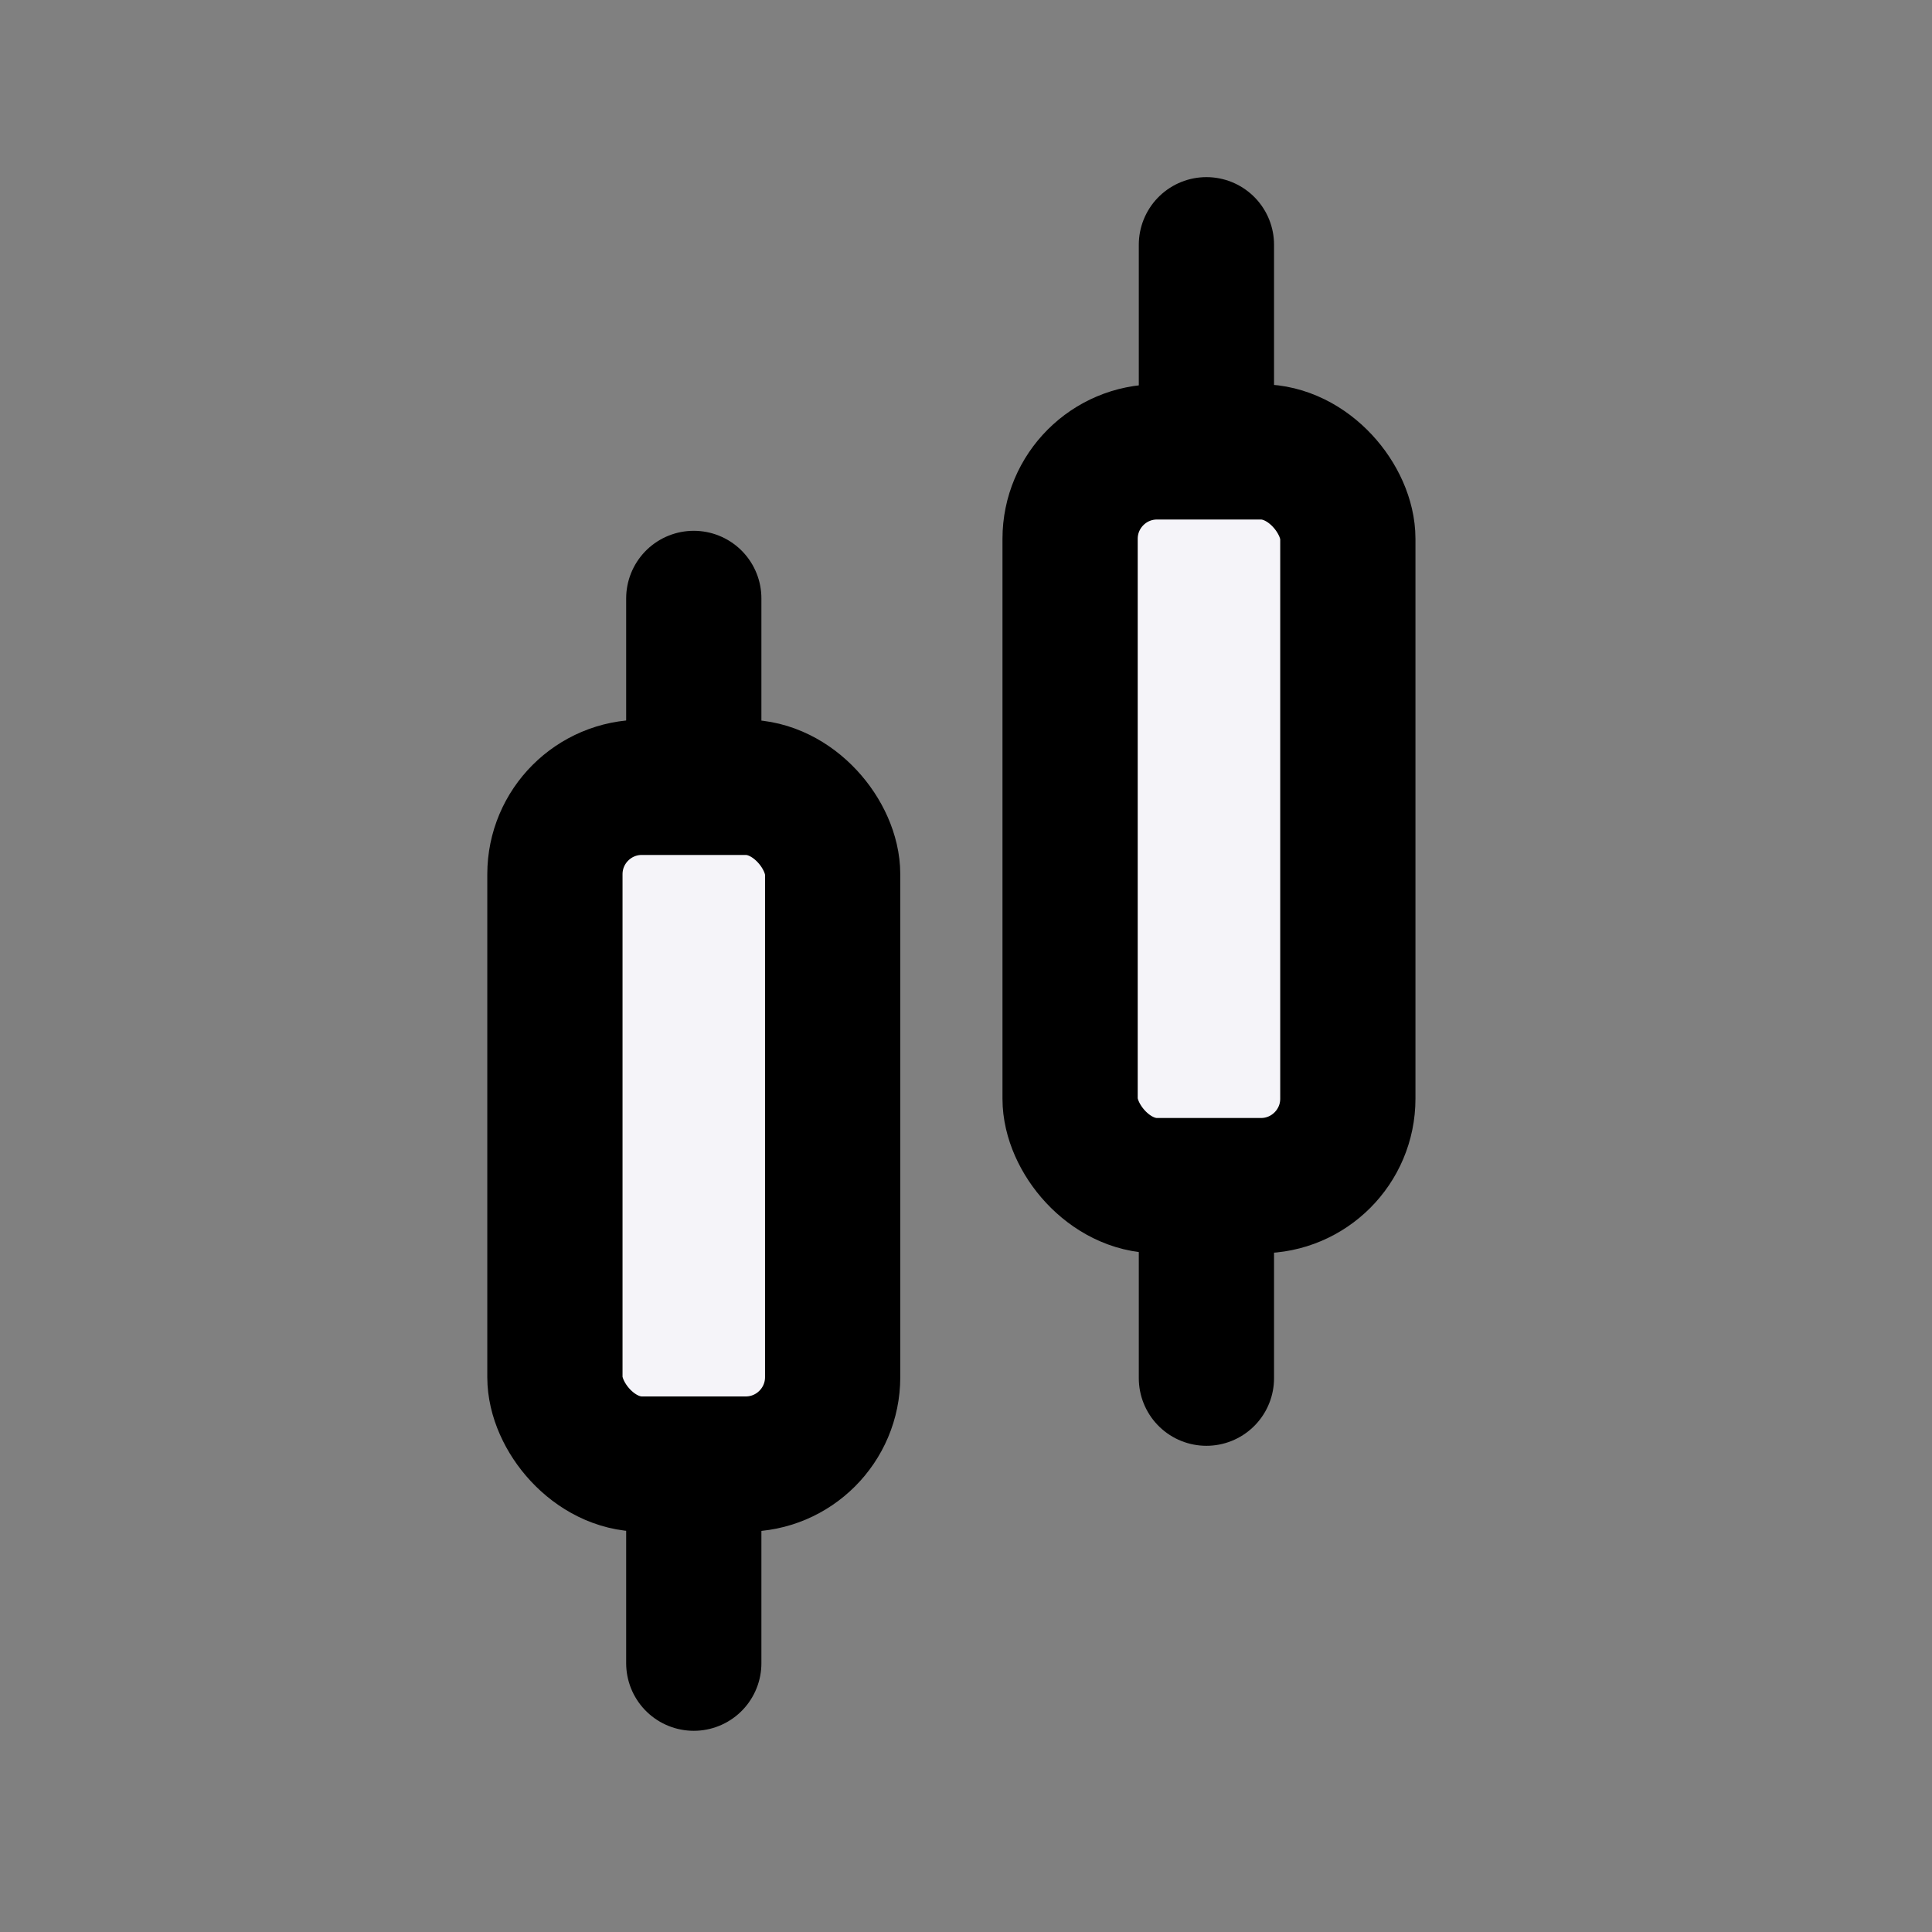
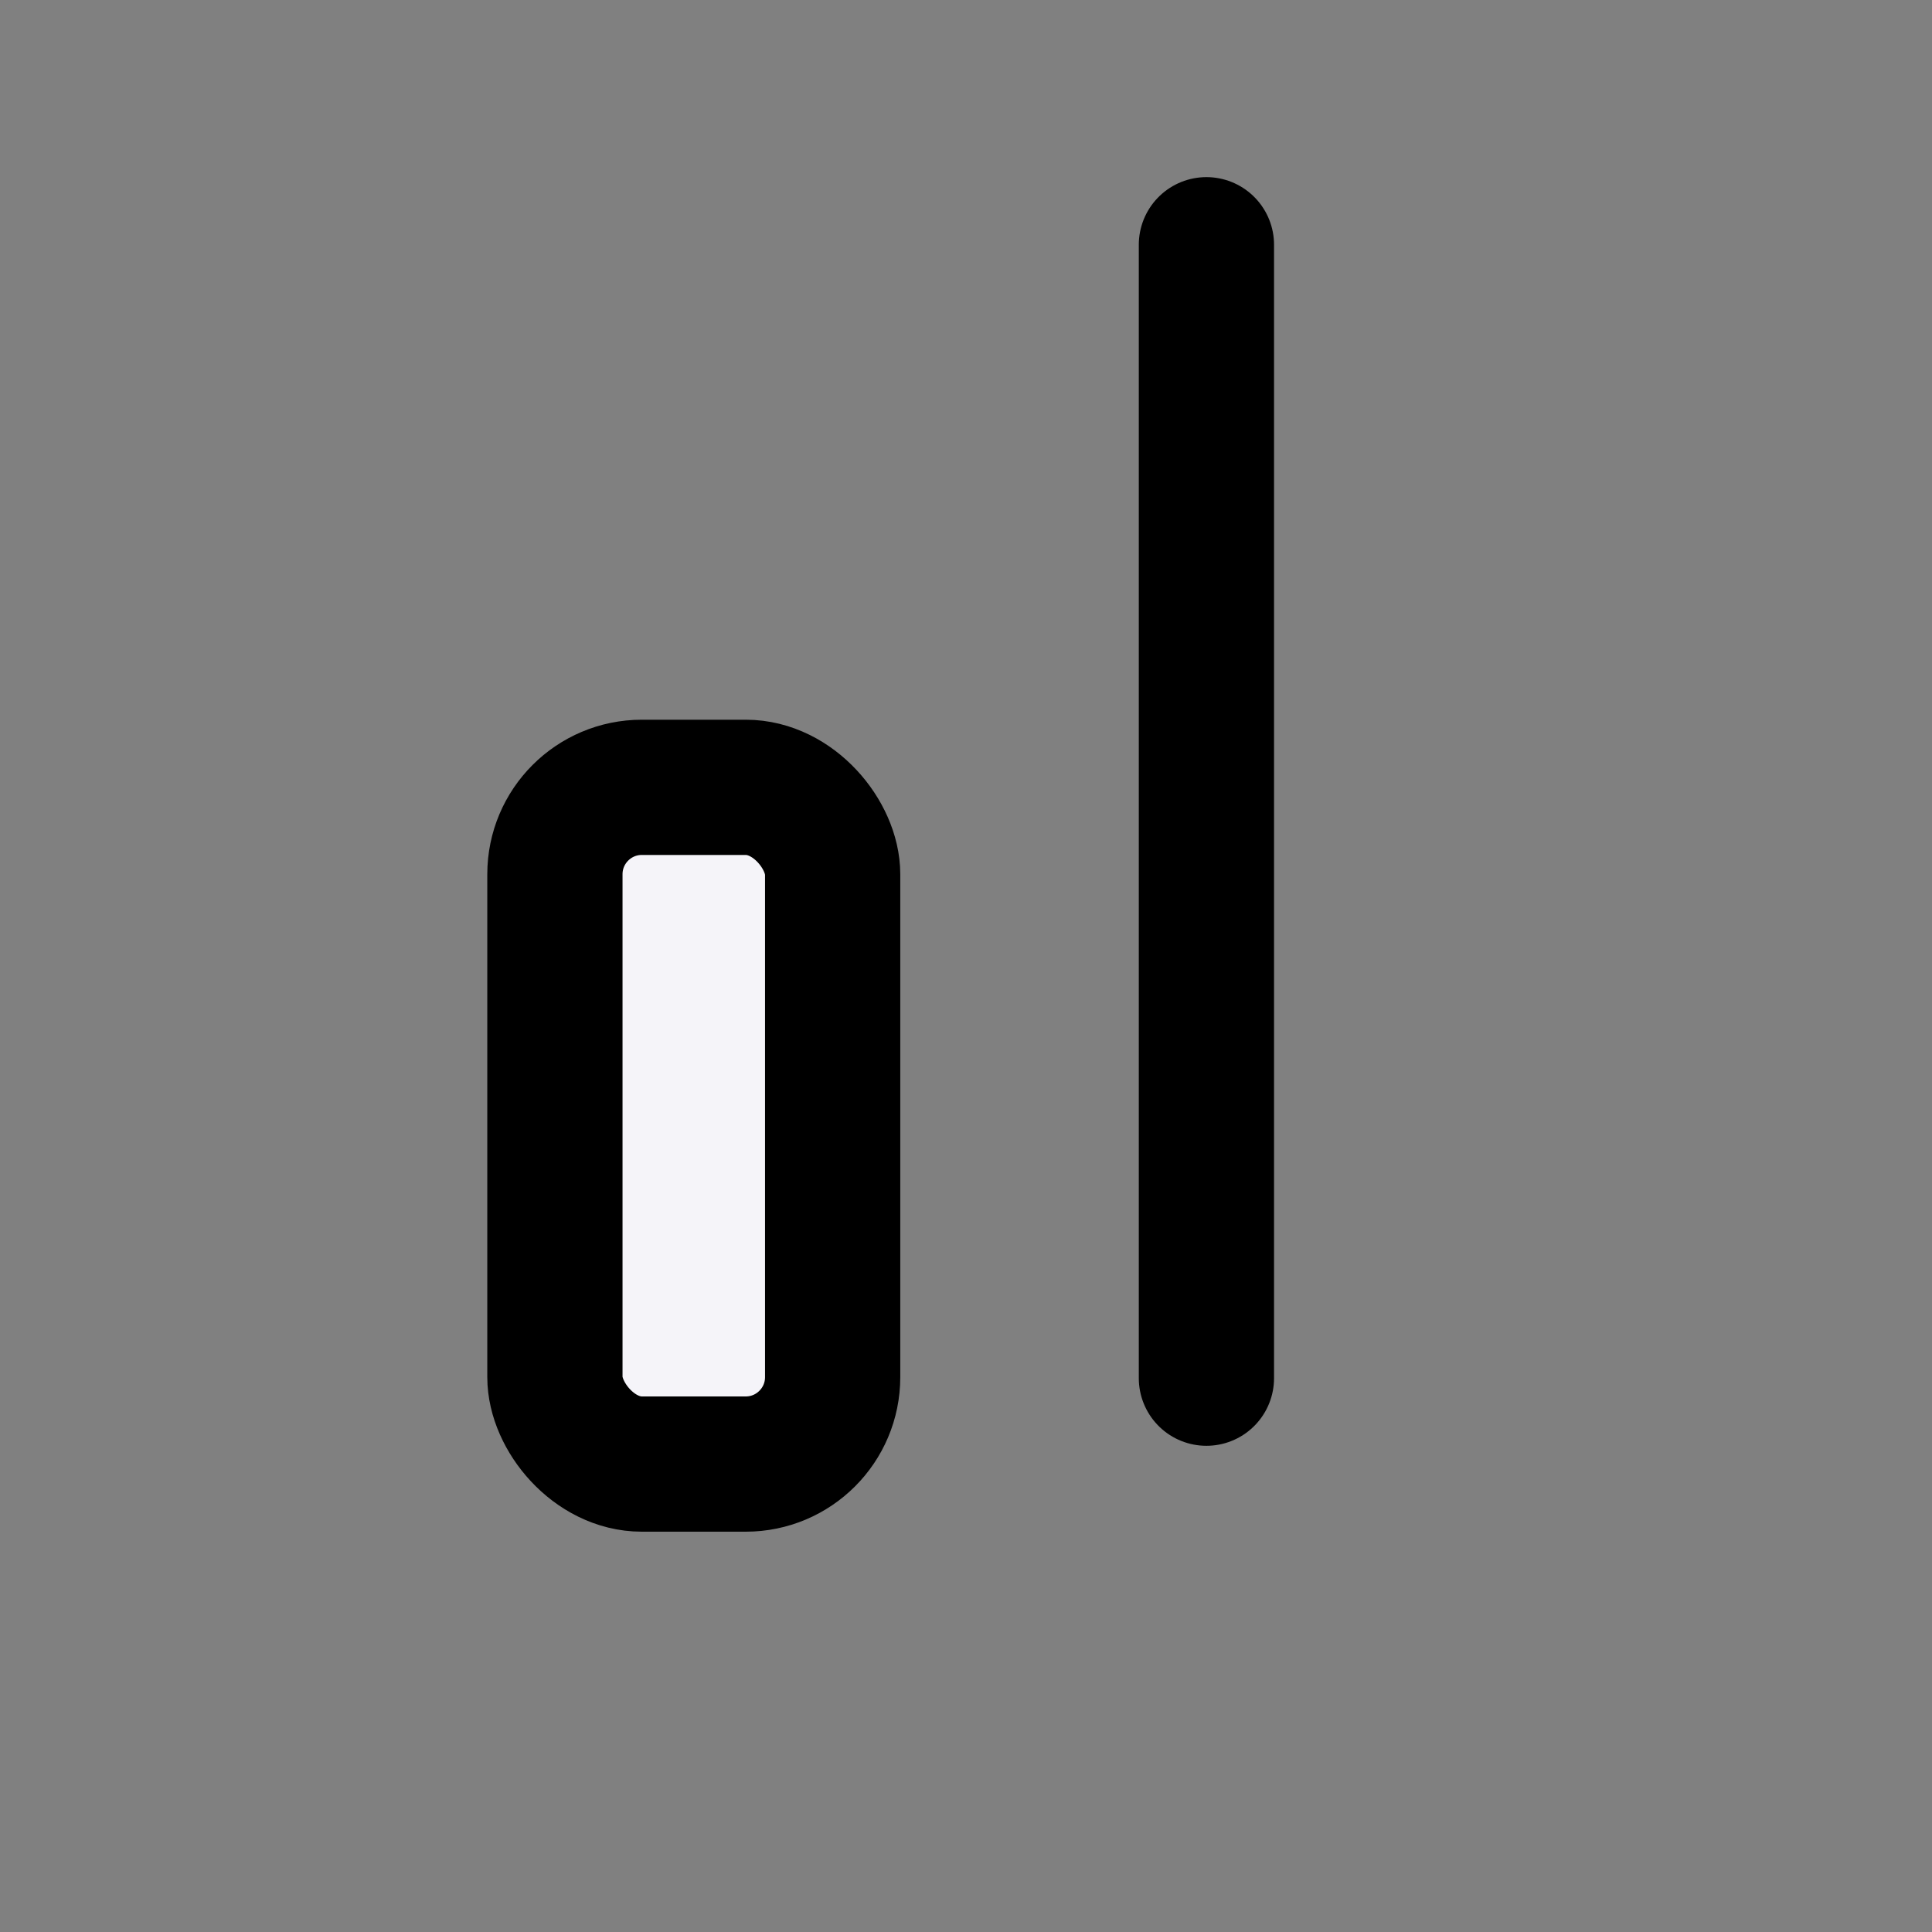
<svg xmlns="http://www.w3.org/2000/svg" width="50" height="50" viewBox="0 0 50 50" fill="none">
  <rect x="0" y="0" width="50" height="50" fill="#808080" stroke="none" />
  <path d="M31.222 6.334L31.222 35.667" stroke="black" stroke-width="3.5" stroke-linecap="round" />
-   <path d="M17.955 15.487L17.955 43.043" stroke="black" stroke-width="3.5" stroke-linecap="round" />
  <rect x="14.361" y="20.376" width="7.188" height="17.514" rx="2.25" fill="#F5F4F9" stroke="black" stroke-width="3.5" />
-   <rect x="27.694" y="11.695" width="7.188" height="18.989" rx="2.25" fill="#F5F4F9" stroke="black" stroke-width="3.5" />
</svg>